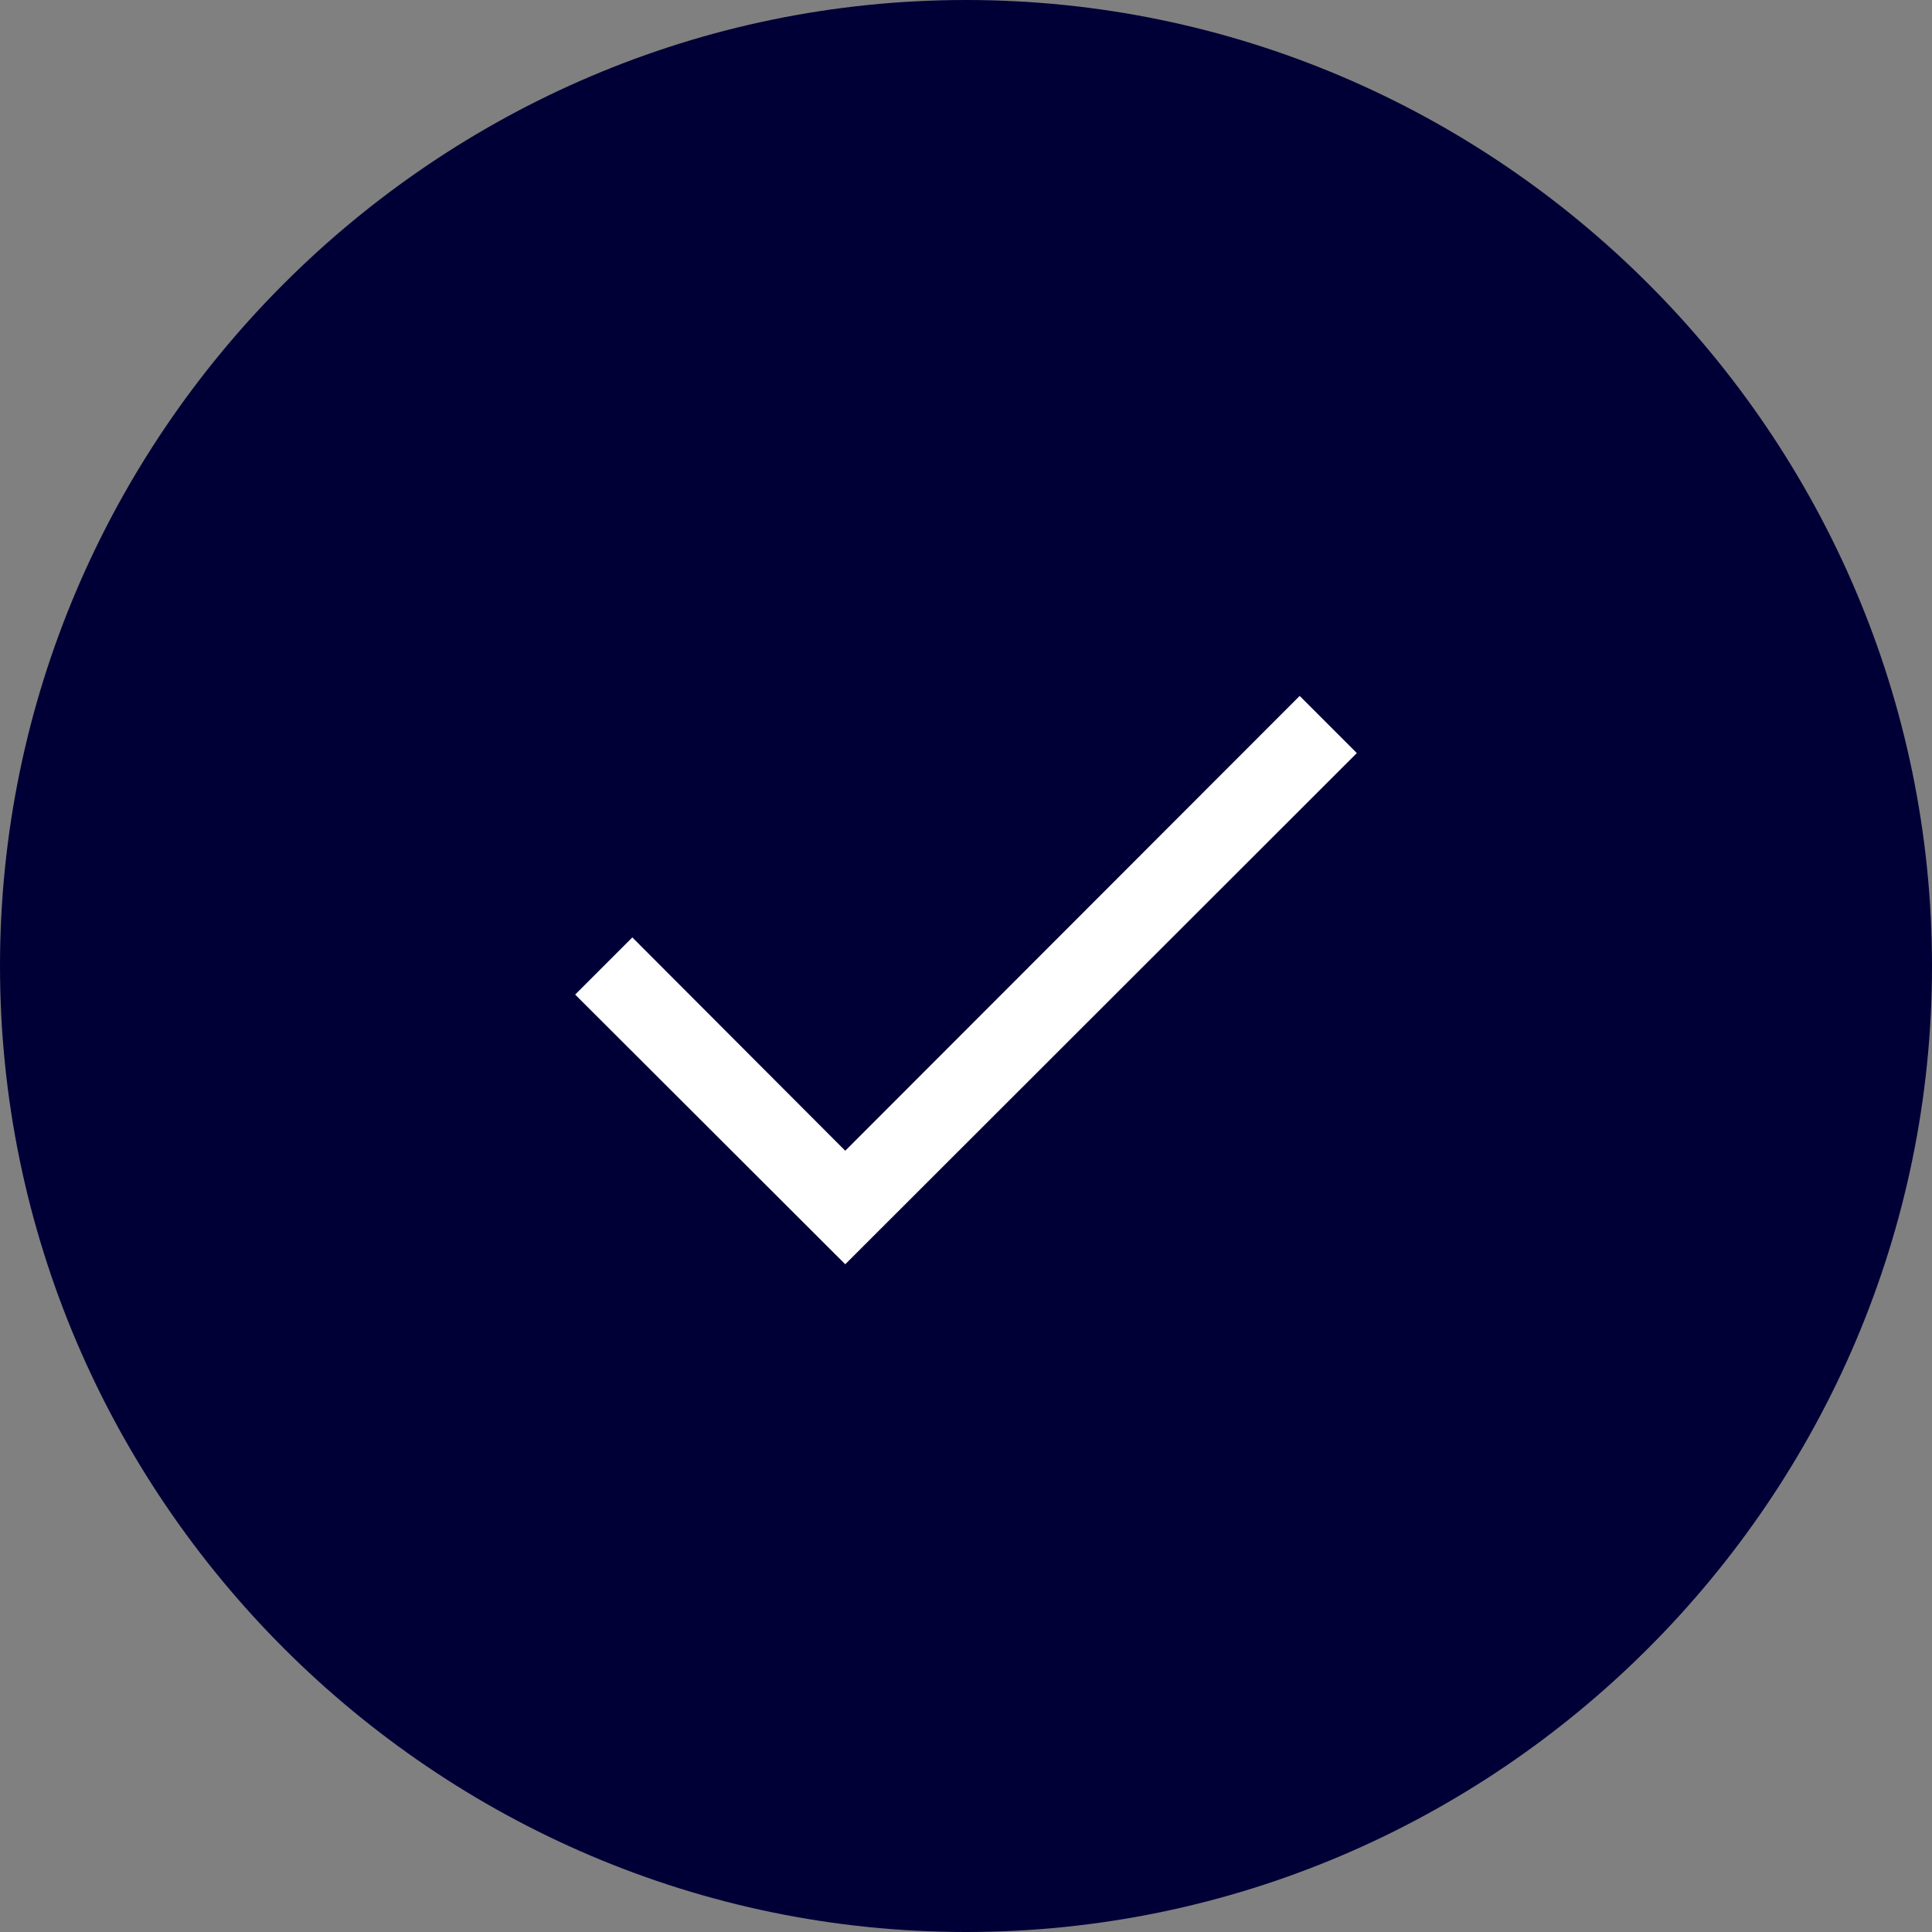
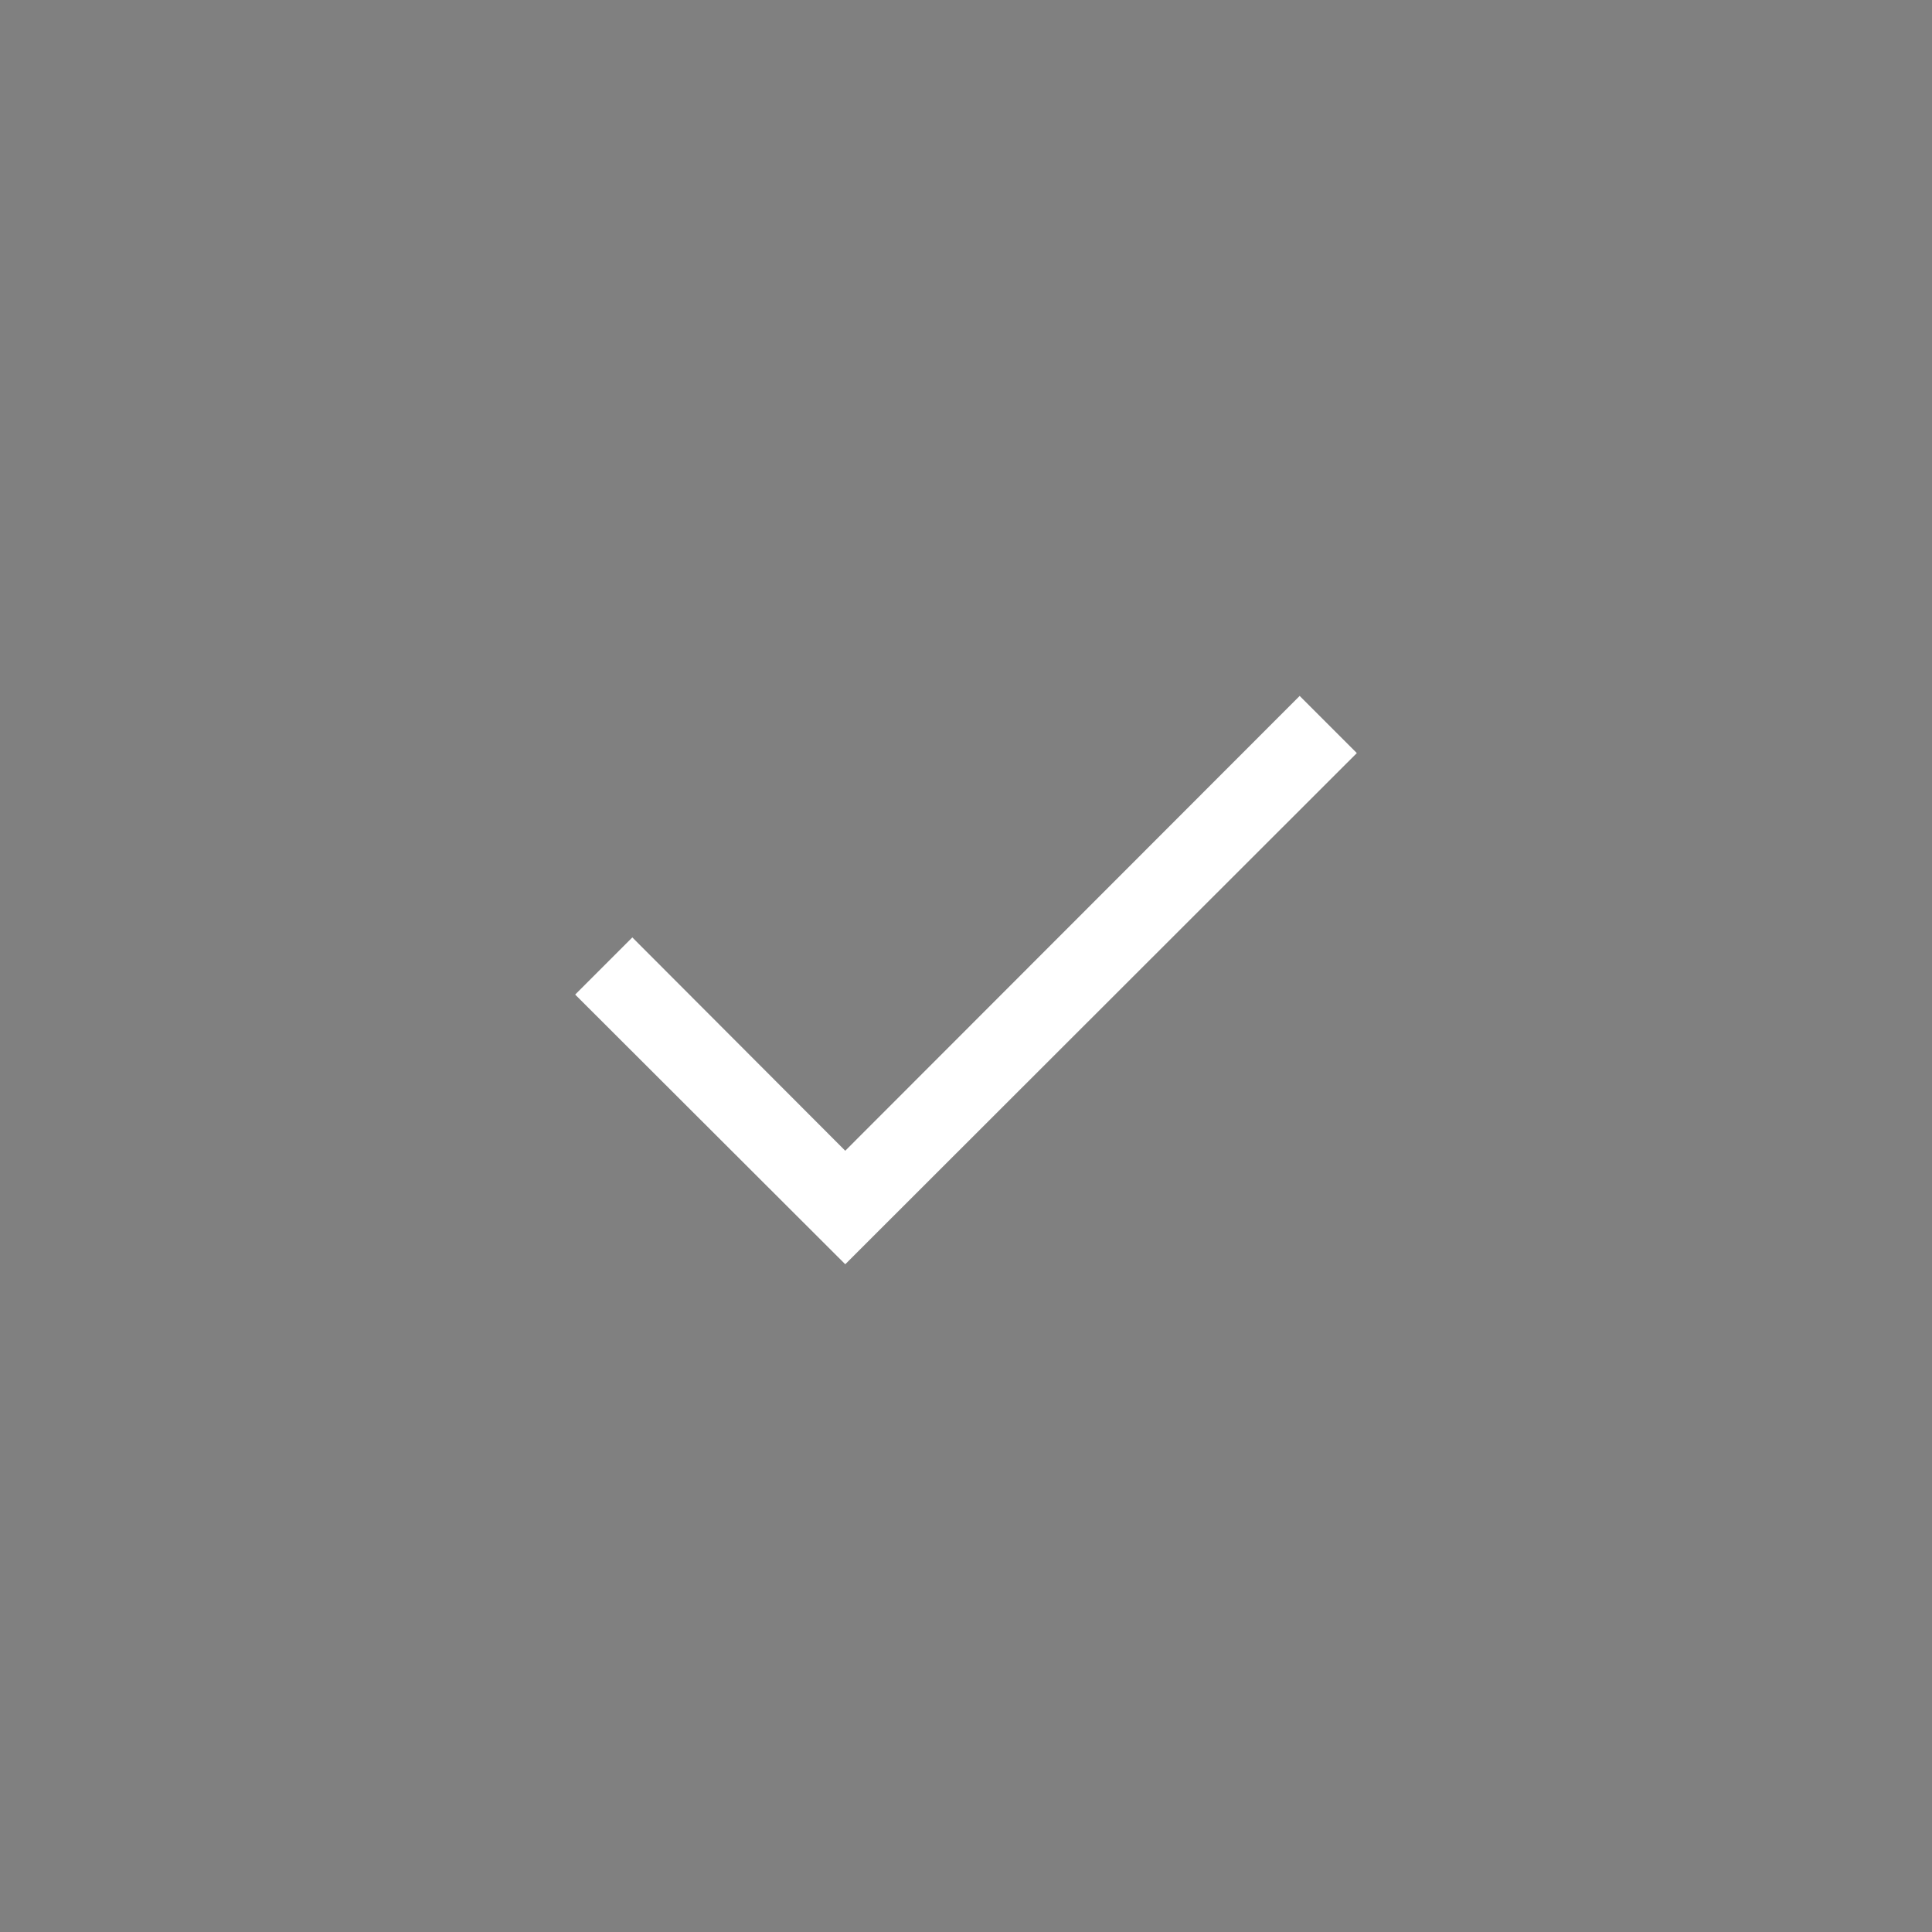
<svg xmlns="http://www.w3.org/2000/svg" id="base" viewBox="0 0 48 48">
  <rect x="0" y="0" width="48" height="48" fill="#808080" stroke="none" />
  <defs>
    <style>
      .cls-1 {
        fill: #fff;
      }

      .cls-2 {
        fill: #000037;
      }
    </style>
  </defs>
-   <path class="cls-2" d="M48,24c0,13.2-10.8,24-24,24h0C10.8,48,0,37.2,0,24h0C0,10.8,10.8,0,24,0h0c13.2,0,24,10.8,24,24h0Z" />
  <polygon class="cls-1" points="21 31.41 14.29 24.71 15.71 23.29 21 28.59 32.29 17.29 33.71 18.71 21 31.41" />
</svg>